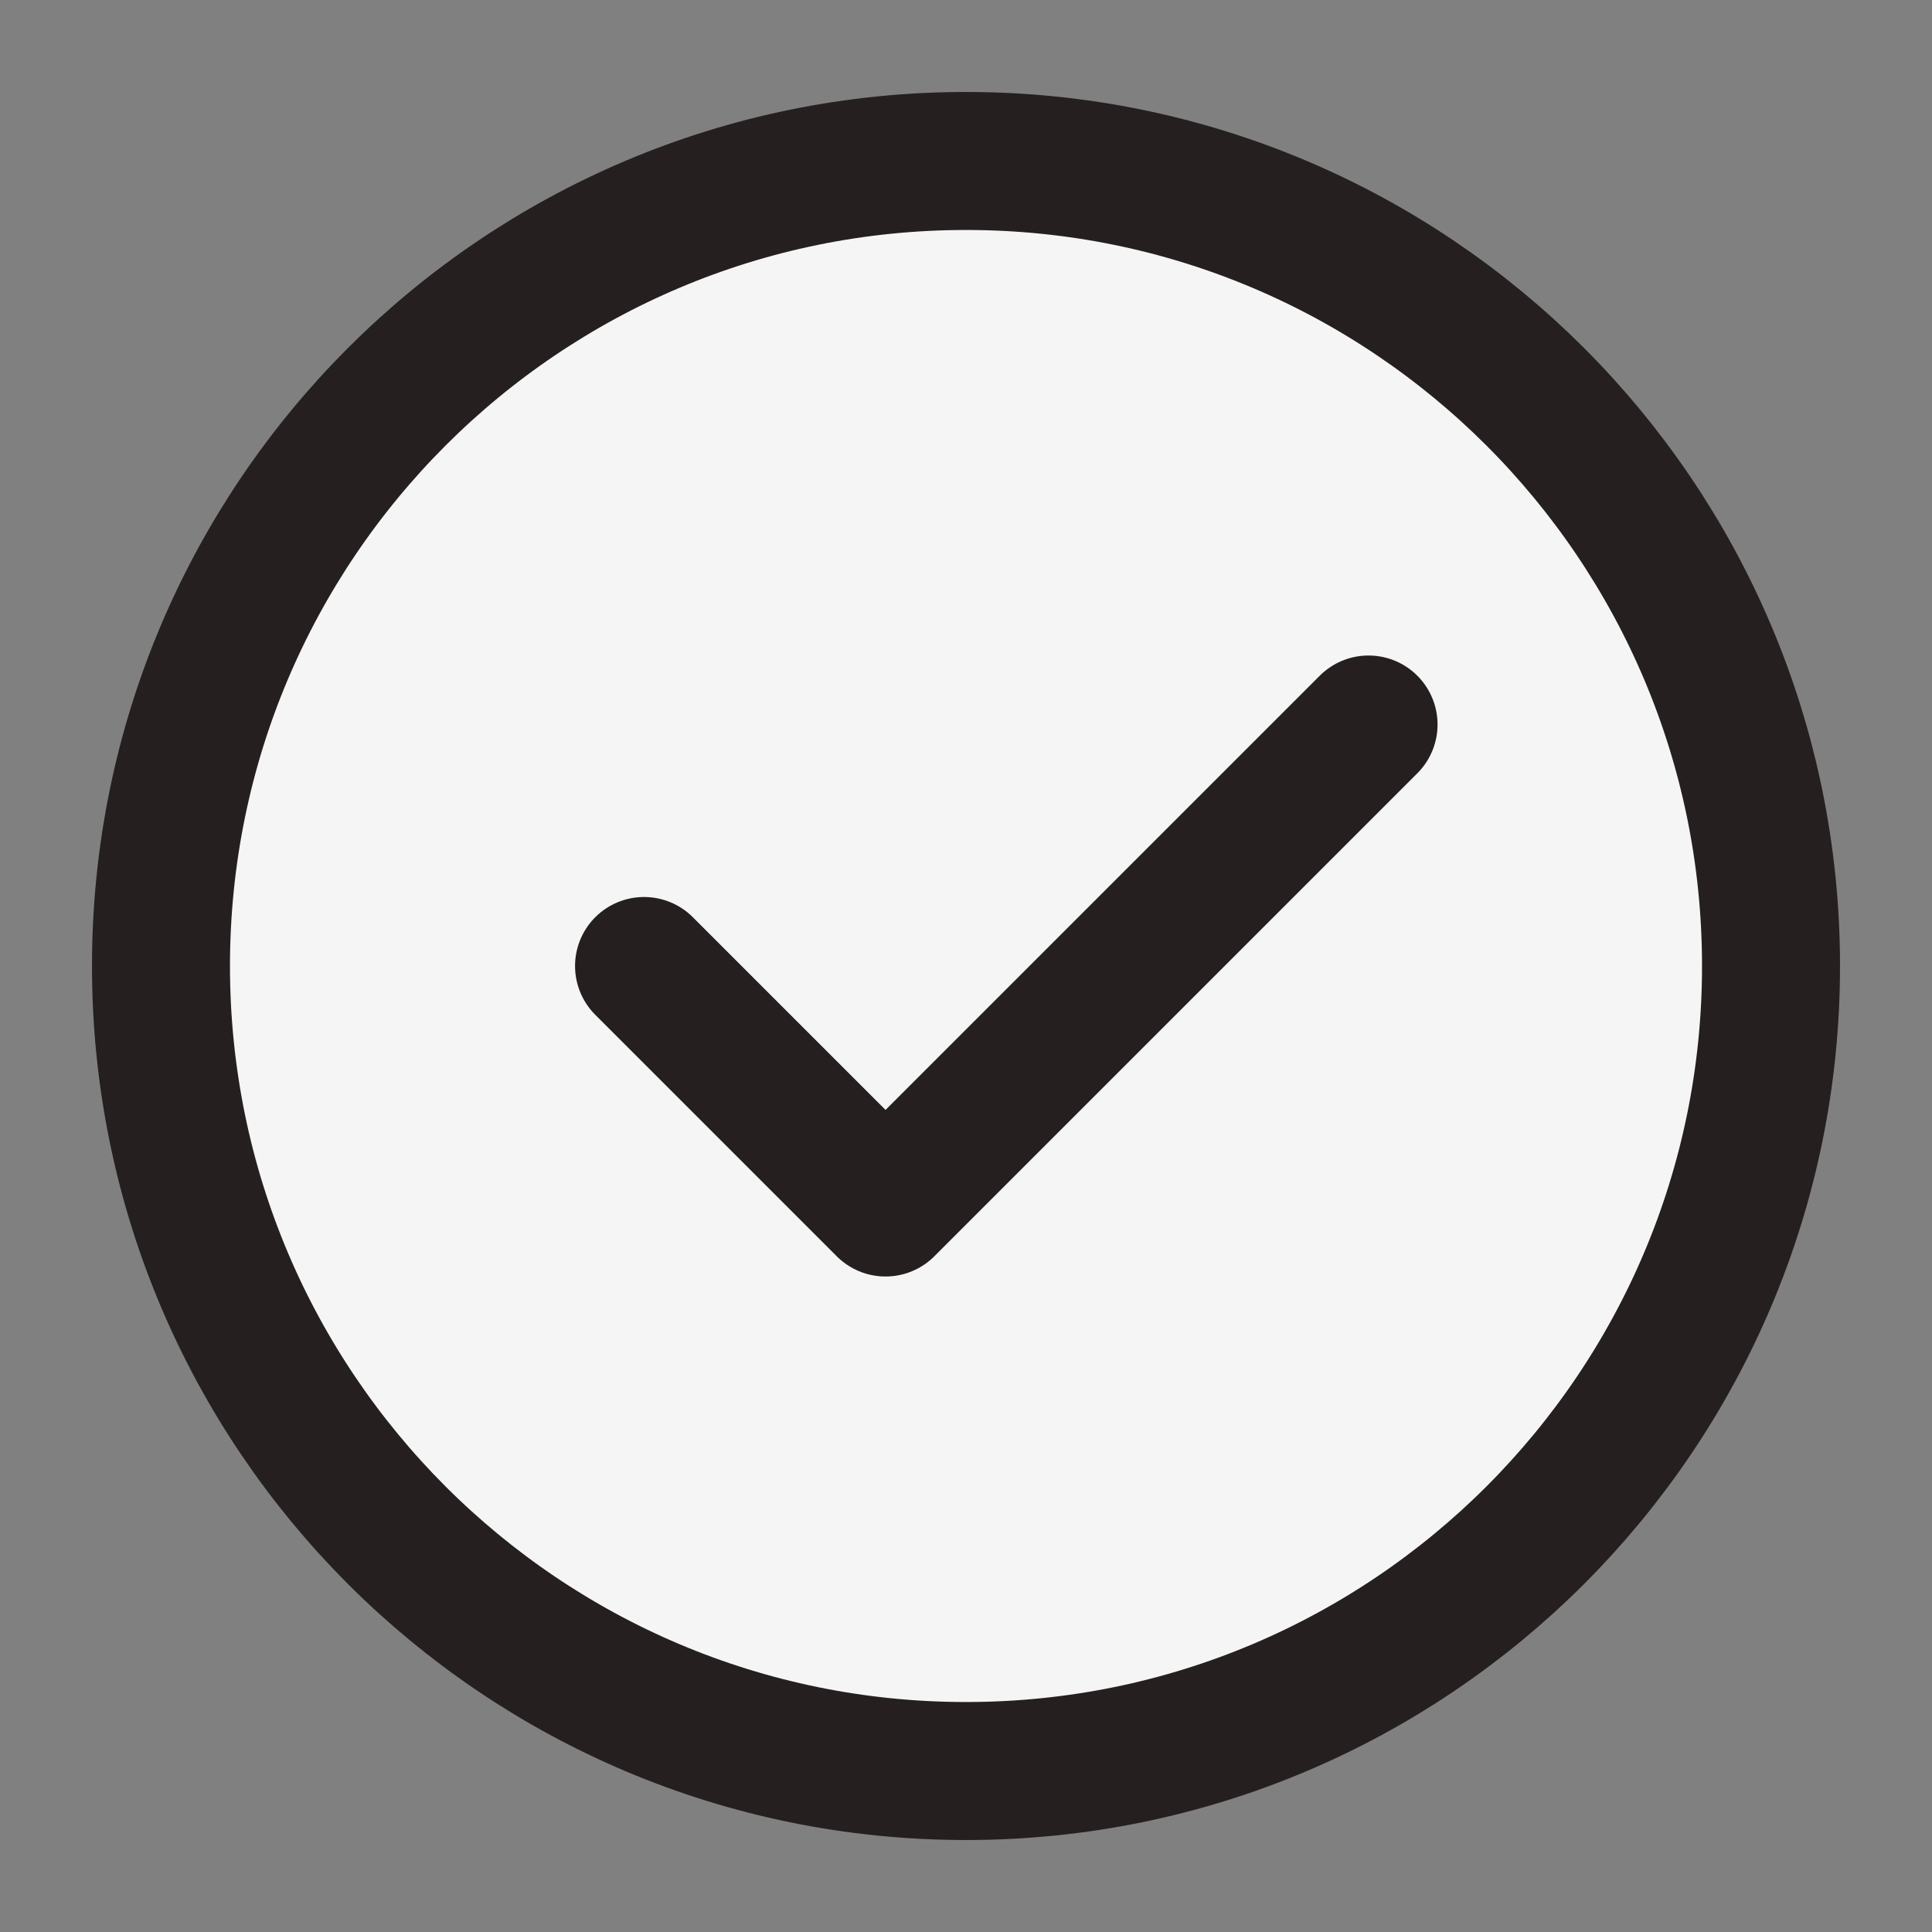
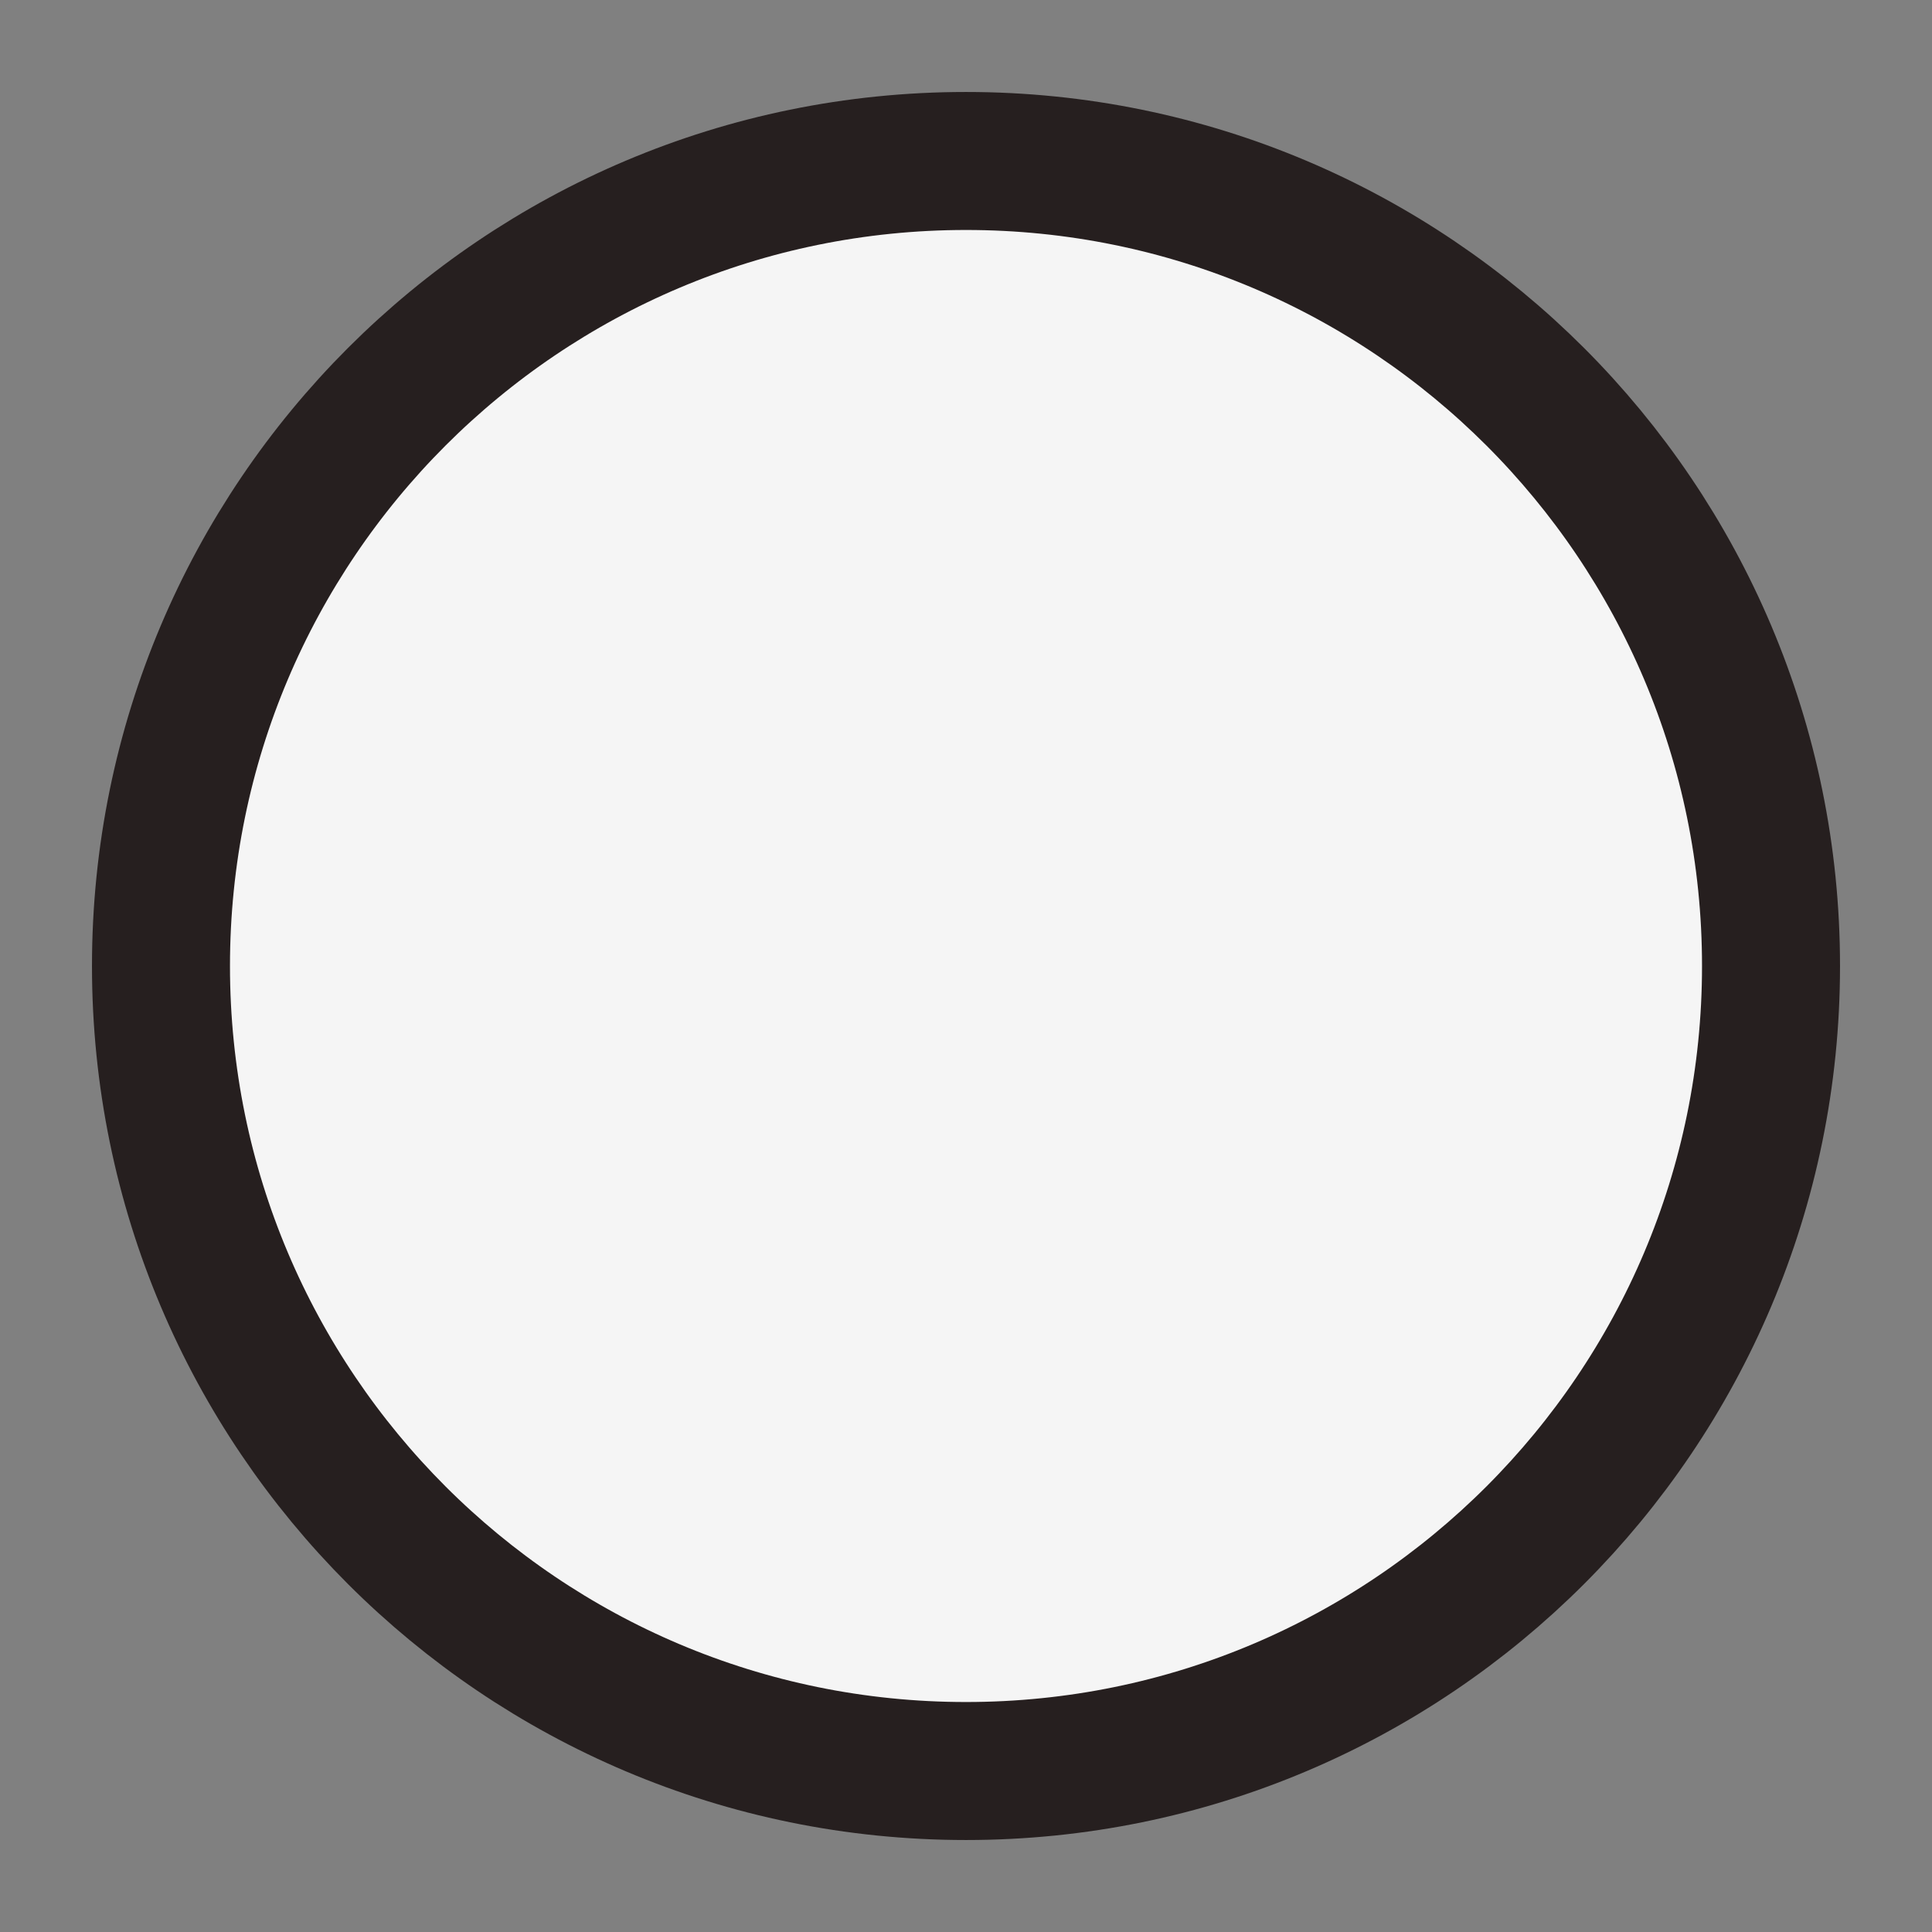
<svg xmlns="http://www.w3.org/2000/svg" width="28" height="28" viewBox="0 0 28 28" fill="none">
  <rect x="0" y="0" width="28" height="28" fill="#808080" stroke="none" />
  <path d="M14 25.667C17.222 25.667 20.138 24.361 22.25 22.25C24.361 20.138 25.667 17.222 25.667 14C25.667 10.778 24.361 7.862 22.25 5.75C20.138 3.639 17.222 2.333 14 2.333C10.778 2.333 7.862 3.639 5.75 5.75C3.639 7.862 2.333 10.778 2.333 14C2.333 17.222 3.639 20.138 5.75 22.25C7.862 24.361 10.778 25.667 14 25.667Z" fill="#F5F5F5" stroke="#261F1F" stroke-width="2" stroke-linejoin="round" />
-   <path d="M9.334 14L12.834 17.5L19.834 10.5" stroke="#261F1F" stroke-width="2" stroke-linecap="round" stroke-linejoin="round" />
</svg>